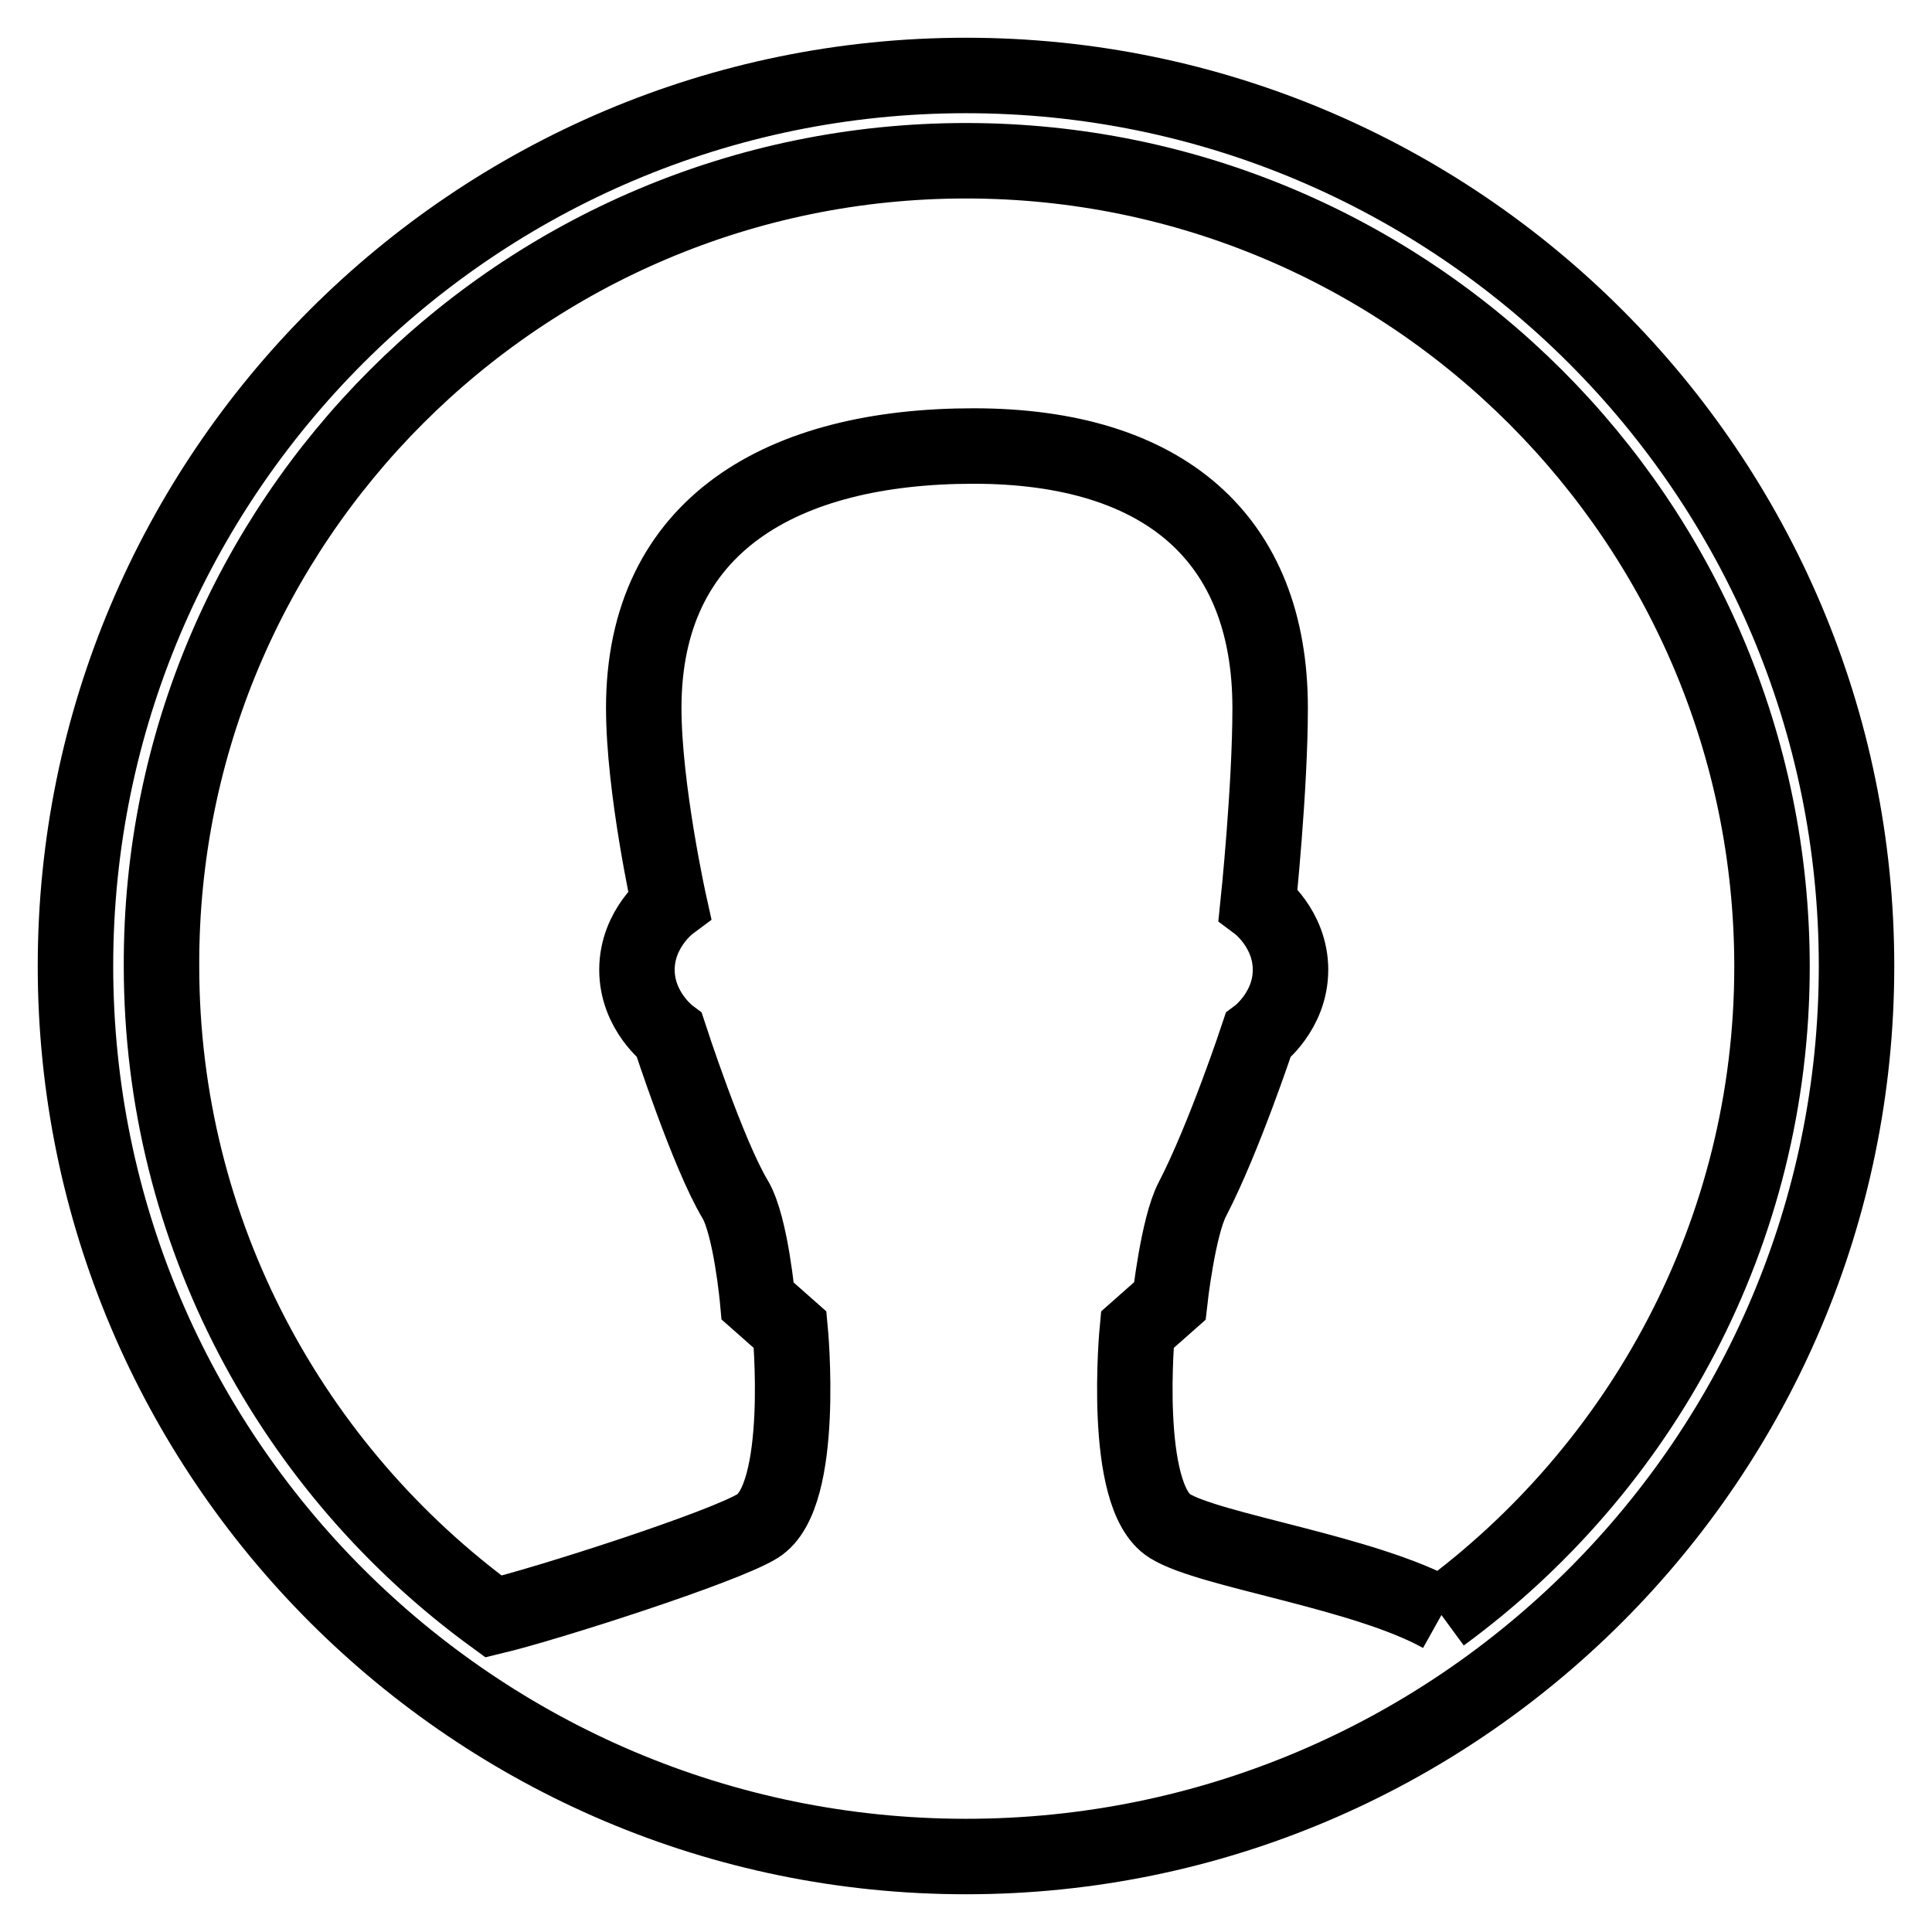
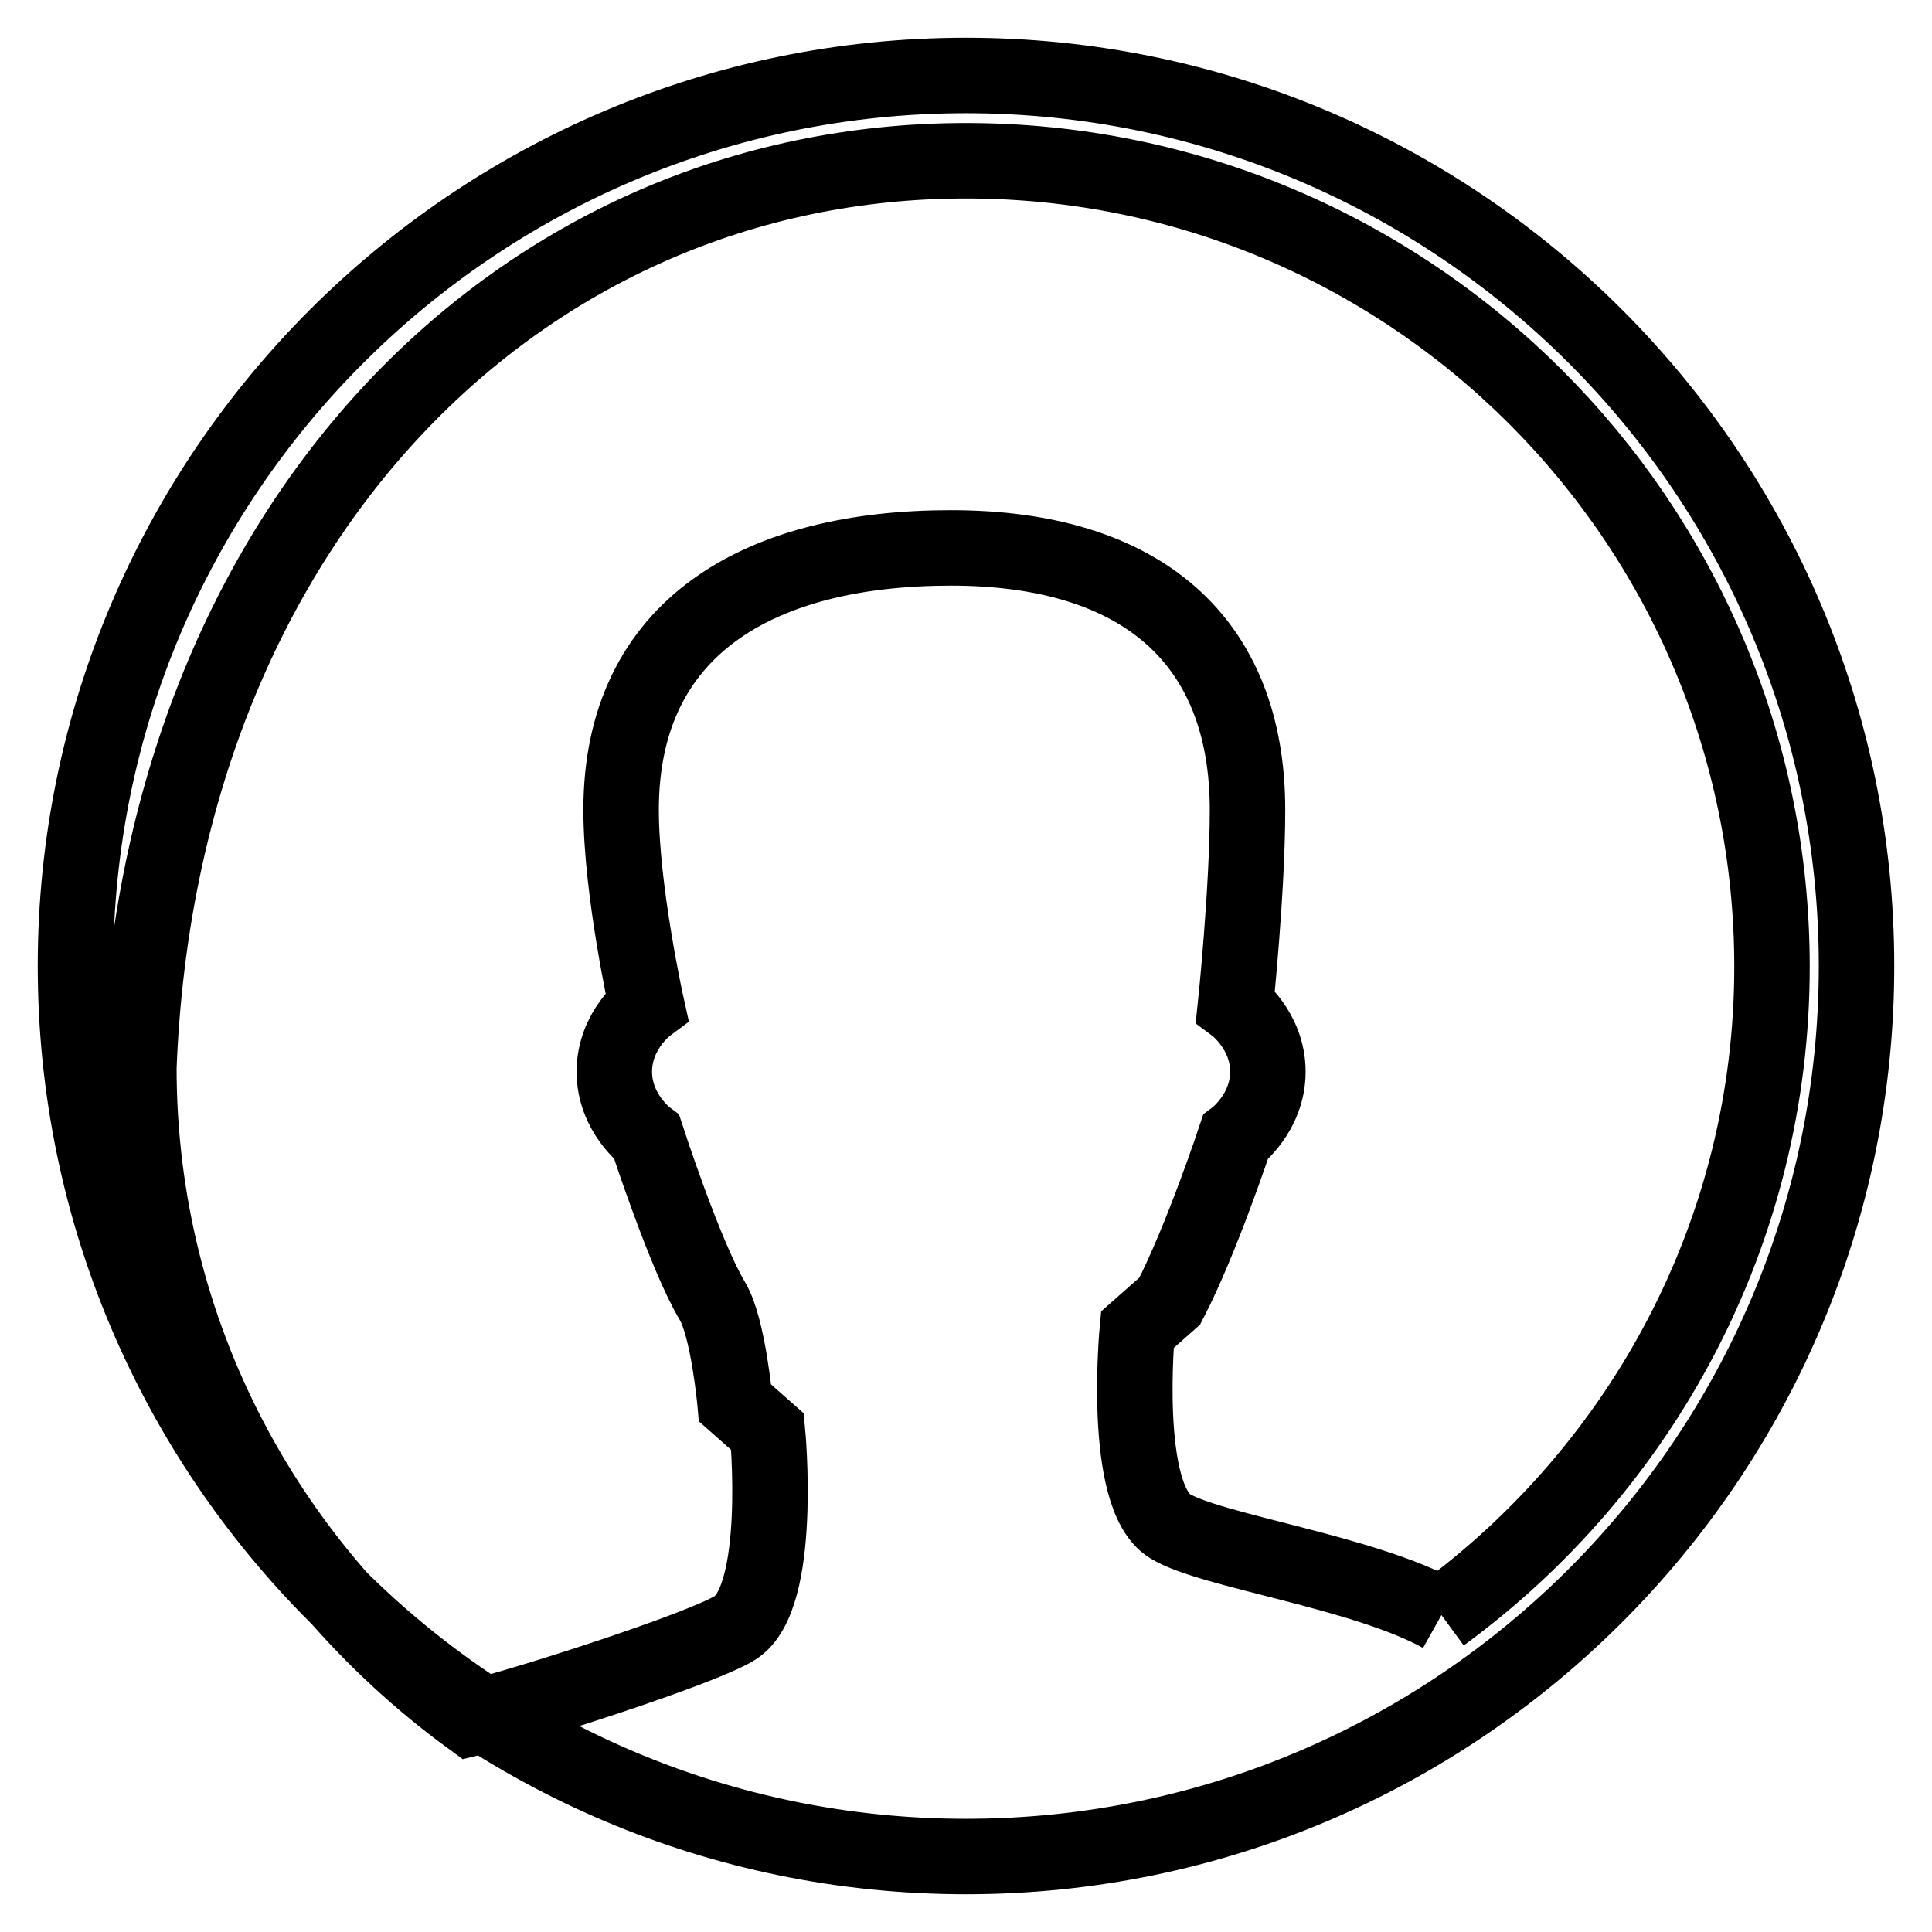
<svg xmlns="http://www.w3.org/2000/svg" version="1.1" x="0px" y="0px" viewBox="0 0 256 256" enable-background="new 0 0 256 256" xml:space="preserve">
  <g>
-     <path stroke-width="10" fill-opacity="0" stroke="#000000" d="M128,10C62.9,10,10,62.9,10,128c0,65.1,52.9,118,118,118c65.1,0,118-52.9,118-118S193.1,10,128,10 M191,214 c-10.2-5.7-30.7-8.5-36-11.8c-6.4-4-4.3-26-4.3-26l4.3-3.8c0,0,1.1-9.9,3-13.5c4.2-8.1,8.7-21.7,8.7-21.7s4.3-3.2,4.3-8.7 c0-5.5-4.3-8.7-4.3-8.7s1.6-15.3,1.6-26c0-22.4-14-34.7-39.3-34.7c-25.3,0-43.7,10.4-43.7,34.7c0,10.7,3.4,26,3.4,26 s-4.3,3.2-4.3,8.7c0,5.5,4.3,8.7,4.3,8.7s5.1,15.7,8.7,21.7c2.1,3.5,3,13.5,3,13.5l4.3,3.8c0,0,2.1,22-4.3,26 c-4.5,2.8-27.9,10.3-35,12c-26.6-19.4-44-50.8-44-86.2C21.2,69.1,69.1,21.3,128,21.3c58.9,0,106.8,47.9,106.8,106.8 C234.8,163.3,217.5,194.6,191,214" />
+     <path stroke-width="10" fill-opacity="0" stroke="#000000" d="M128,10C62.9,10,10,62.9,10,128c0,65.1,52.9,118,118,118c65.1,0,118-52.9,118-118S193.1,10,128,10 M191,214 c-10.2-5.7-30.7-8.5-36-11.8c-6.4-4-4.3-26-4.3-26l4.3-3.8c4.2-8.1,8.7-21.7,8.7-21.7s4.3-3.2,4.3-8.7 c0-5.5-4.3-8.7-4.3-8.7s1.6-15.3,1.6-26c0-22.4-14-34.7-39.3-34.7c-25.3,0-43.7,10.4-43.7,34.7c0,10.7,3.4,26,3.4,26 s-4.3,3.2-4.3,8.7c0,5.5,4.3,8.7,4.3,8.7s5.1,15.7,8.7,21.7c2.1,3.5,3,13.5,3,13.5l4.3,3.8c0,0,2.1,22-4.3,26 c-4.5,2.8-27.9,10.3-35,12c-26.6-19.4-44-50.8-44-86.2C21.2,69.1,69.1,21.3,128,21.3c58.9,0,106.8,47.9,106.8,106.8 C234.8,163.3,217.5,194.6,191,214" />
  </g>
</svg>